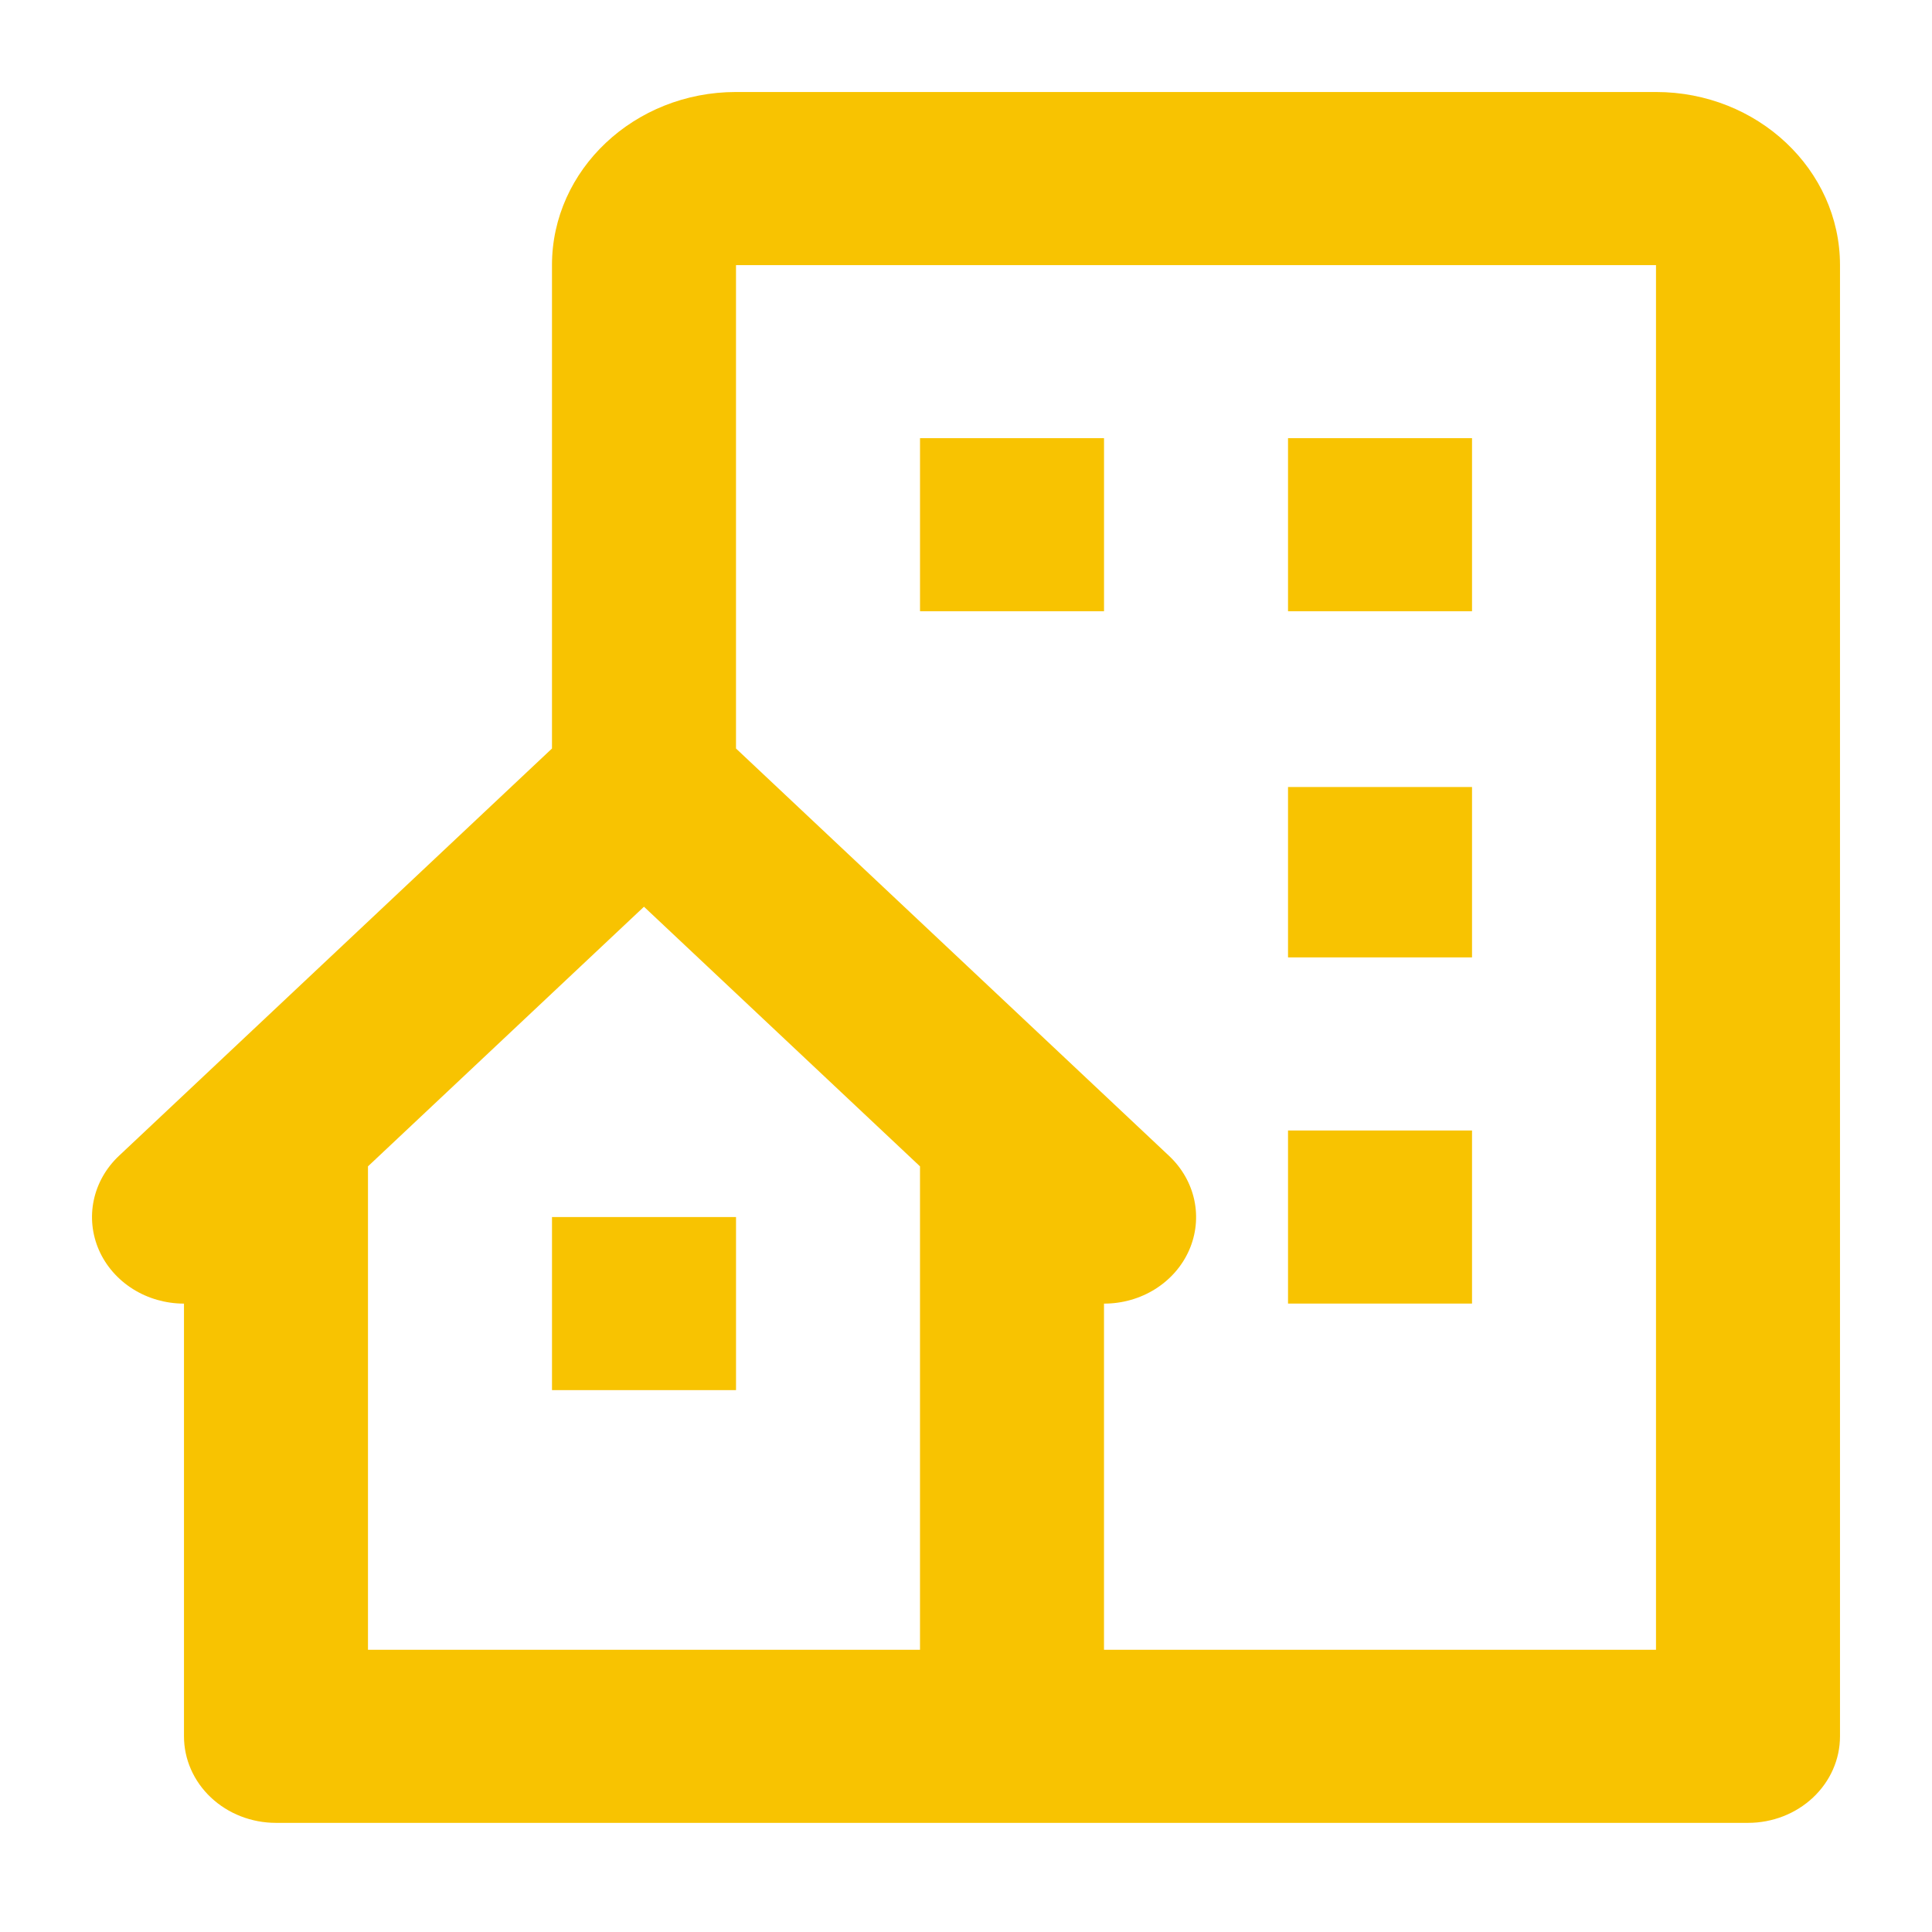
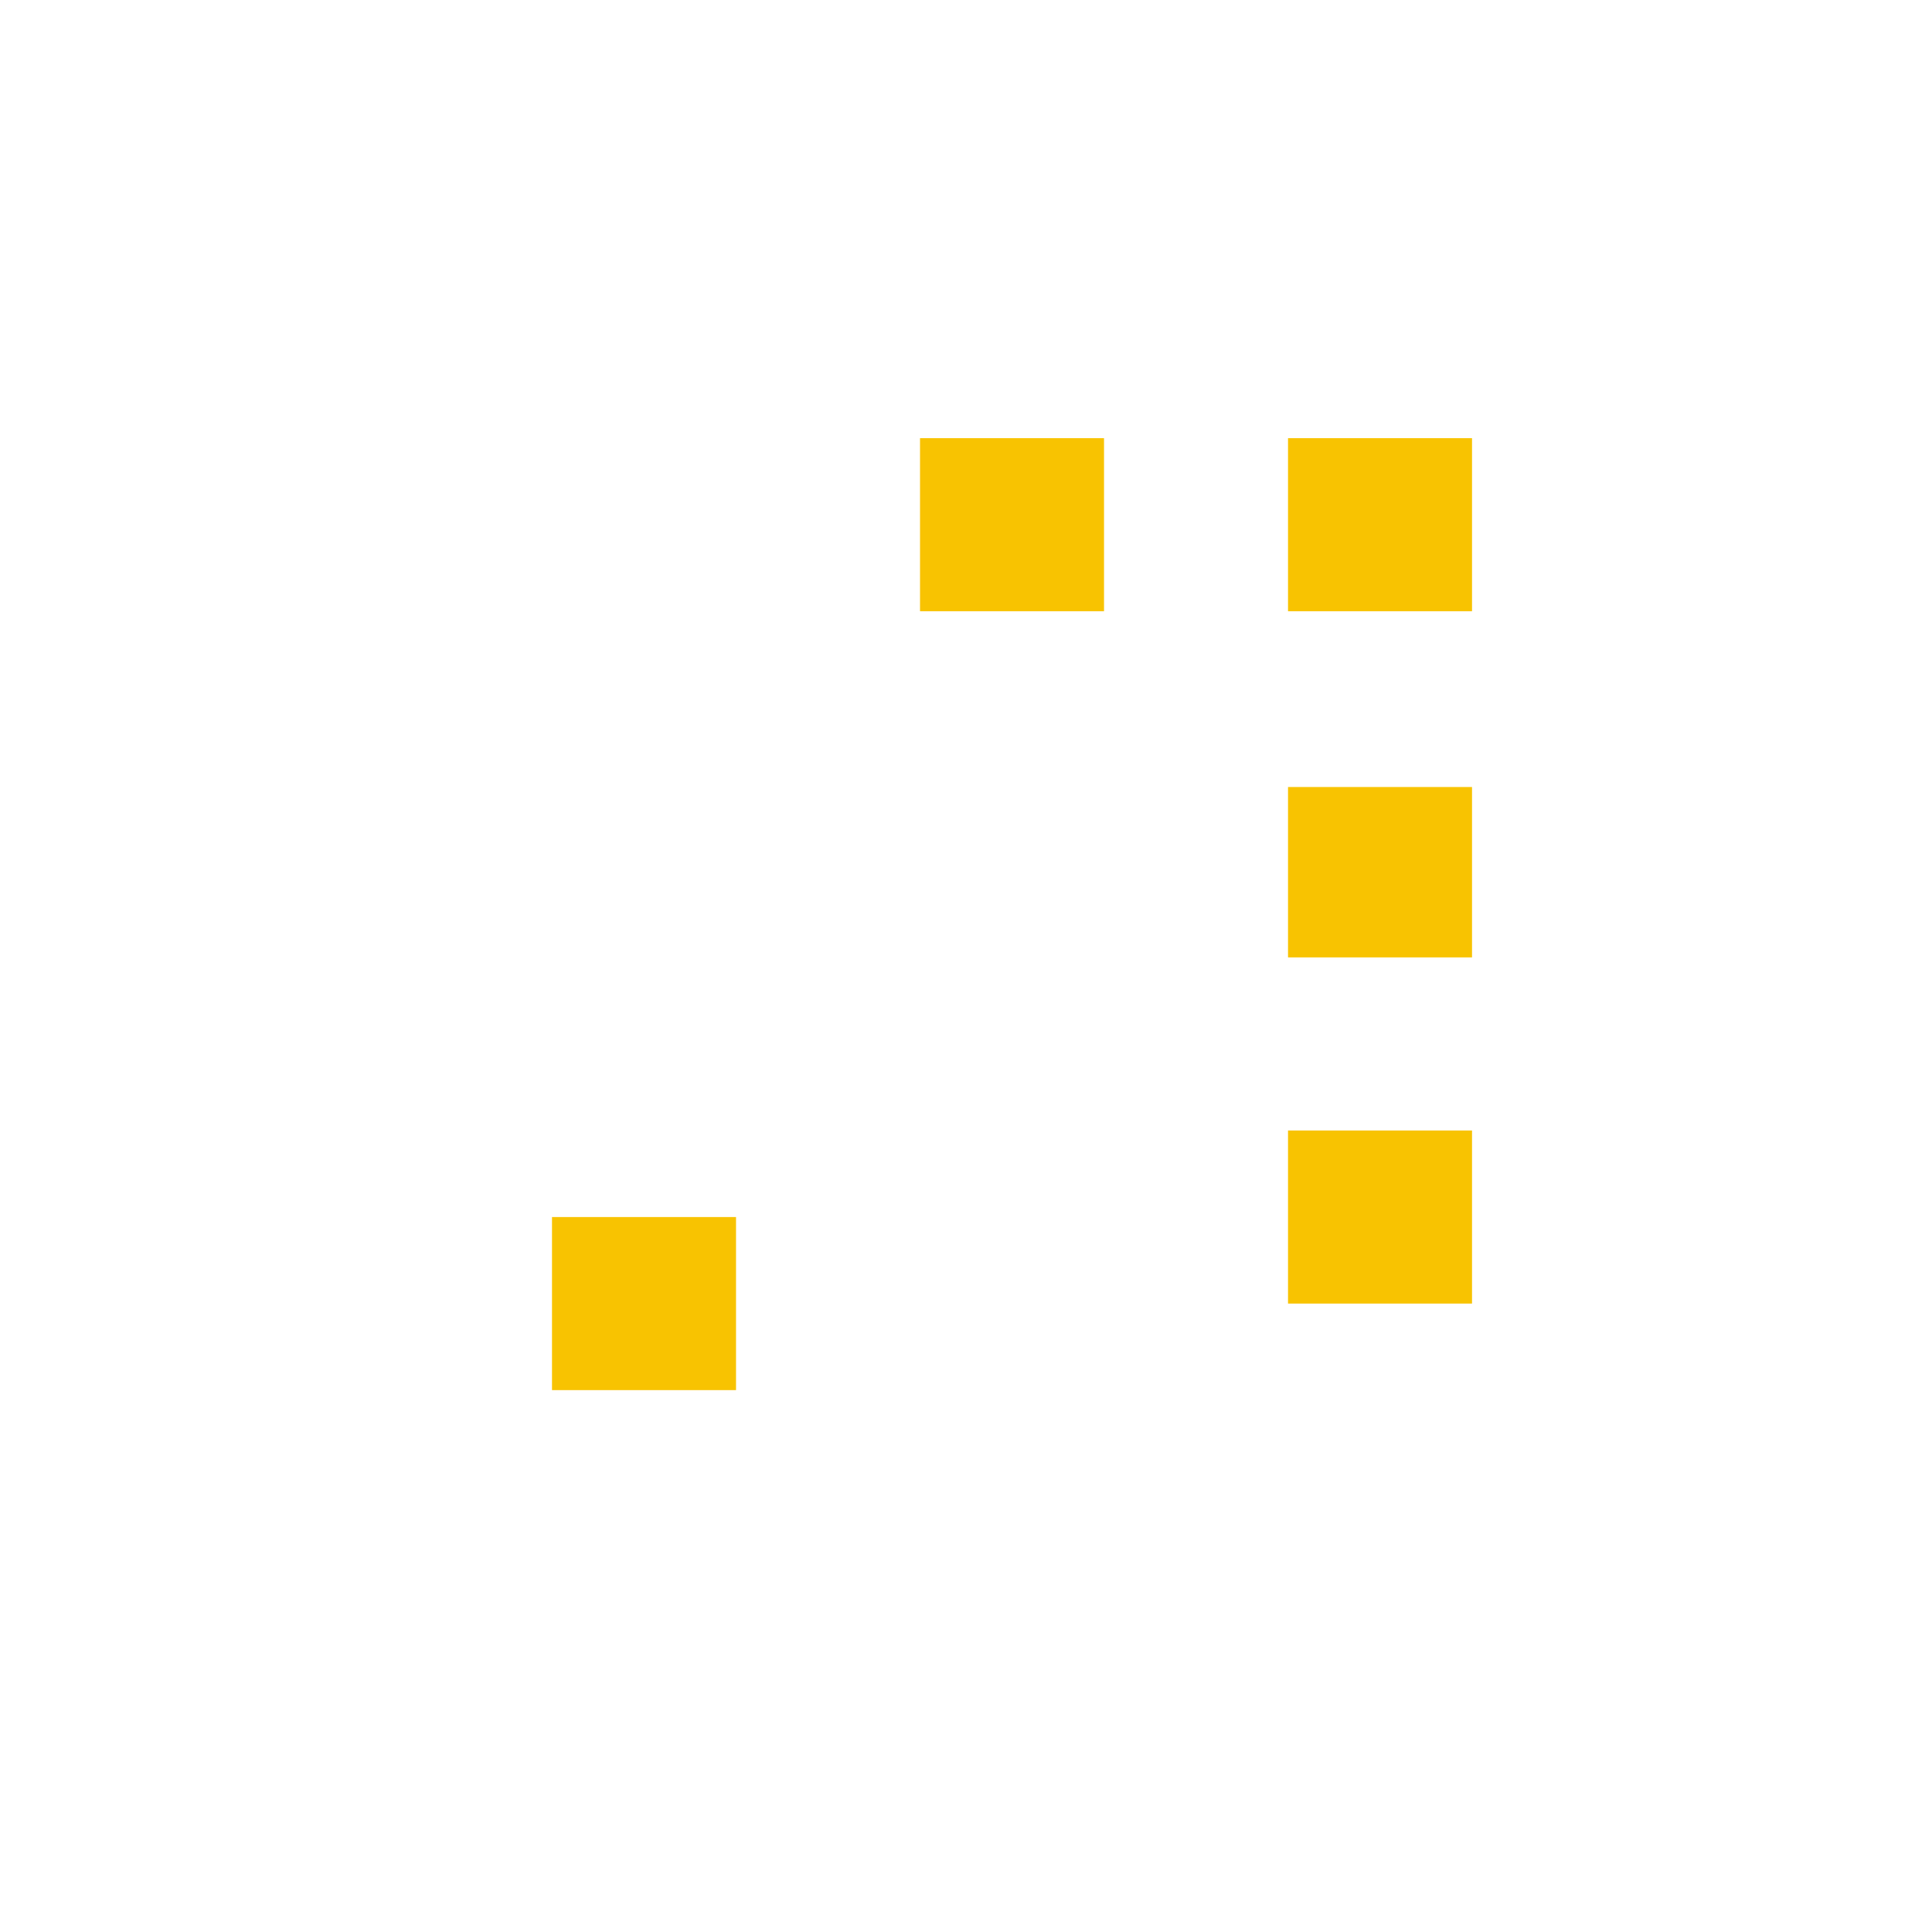
<svg xmlns="http://www.w3.org/2000/svg" width="84" height="84" viewBox="0 0 84 84" fill="none">
  <g filter="url(#filter0_d_192_305)">
-     <path d="M69 0H29C24.587 0 20.999 3.375 20.999 7.526V28.544L2.171 46.255C1.612 46.782 1.231 47.452 1.077 48.182C0.923 48.912 1.002 49.668 1.304 50.356C1.607 51.043 2.12 51.631 2.777 52.044C3.435 52.458 4.208 52.678 4.999 52.679V71.492C4.999 72.49 5.421 73.447 6.171 74.153C6.921 74.859 7.938 75.255 8.999 75.255H73C74.061 75.255 75.078 74.859 75.828 74.153C76.579 73.447 77 72.49 77 71.492V7.526C77 3.375 73.412 0 69 0ZM37 67.73H12.999V46.711L24.999 35.423L37 46.711V67.73ZM69 67.73H45V52.679C45.791 52.68 46.566 52.461 47.225 52.047C47.884 51.634 48.397 51.046 48.7 50.358C49.003 49.67 49.082 48.912 48.927 48.182C48.772 47.452 48.389 46.781 47.828 46.255L29 28.544V7.526H69V67.73Z" fill="#F8C301" />
    <path d="M37.001 15.05H45.001V22.575H37.001V15.05ZM53.001 15.05H61.001V22.575H53.001V15.05ZM53.001 30.218H61.001V37.626H53.001V30.218ZM53.001 45.152H61.001V52.677H53.001V45.152ZM21 48.915H29.001V56.44H21V48.915Z" fill="#F8C301" />
  </g>
  <defs>
    <filter id="filter0_d_192_305" x="0" y="0" width="84" height="83.255" filterUnits="userSpaceOnUse" color-interpolation-filters="sRGB">
      <feFlood flood-opacity="0" result="BackgroundImageFix" />
      <feColorMatrix in="SourceAlpha" type="matrix" values="0 0 0 0 0 0 0 0 0 0 0 0 0 0 0 0 0 0 127 0" result="hardAlpha" />
      <feOffset dx="3" dy="4" />
      <feGaussianBlur stdDeviation="2" />
      <feComposite in2="hardAlpha" operator="out" />
      <feColorMatrix type="matrix" values="0 0 0 0 0 0 0 0 0 0 0 0 0 0 0 0 0 0 0.25 0" />
      <feBlend mode="normal" in2="BackgroundImageFix" result="effect1_dropShadow_192_305" />
      <feBlend mode="normal" in="SourceGraphic" in2="effect1_dropShadow_192_305" result="shape" />
    </filter>
  </defs>
</svg>